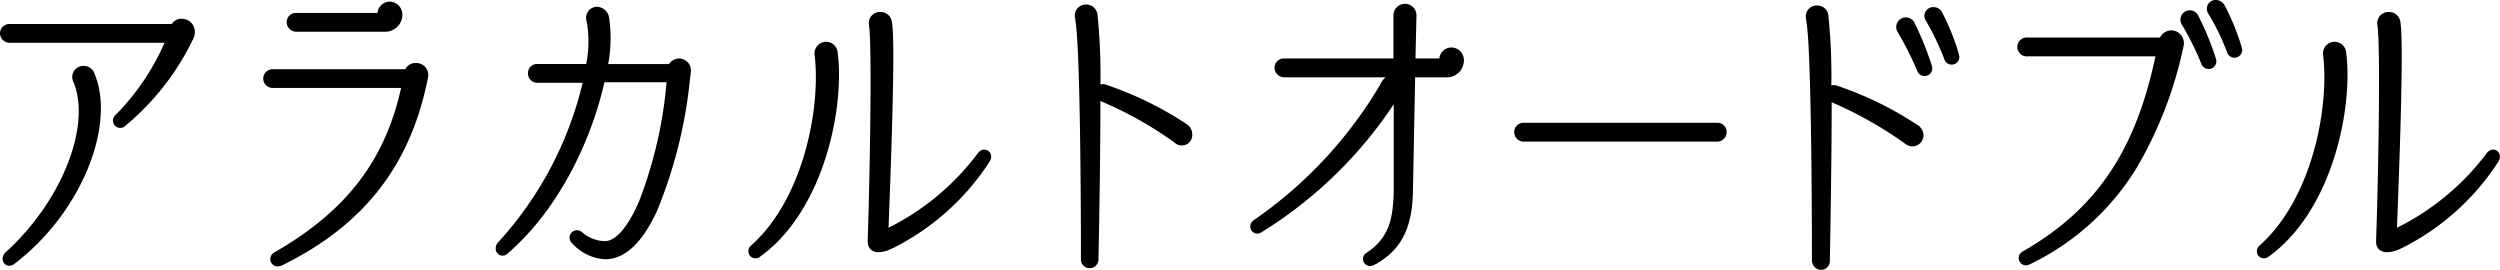
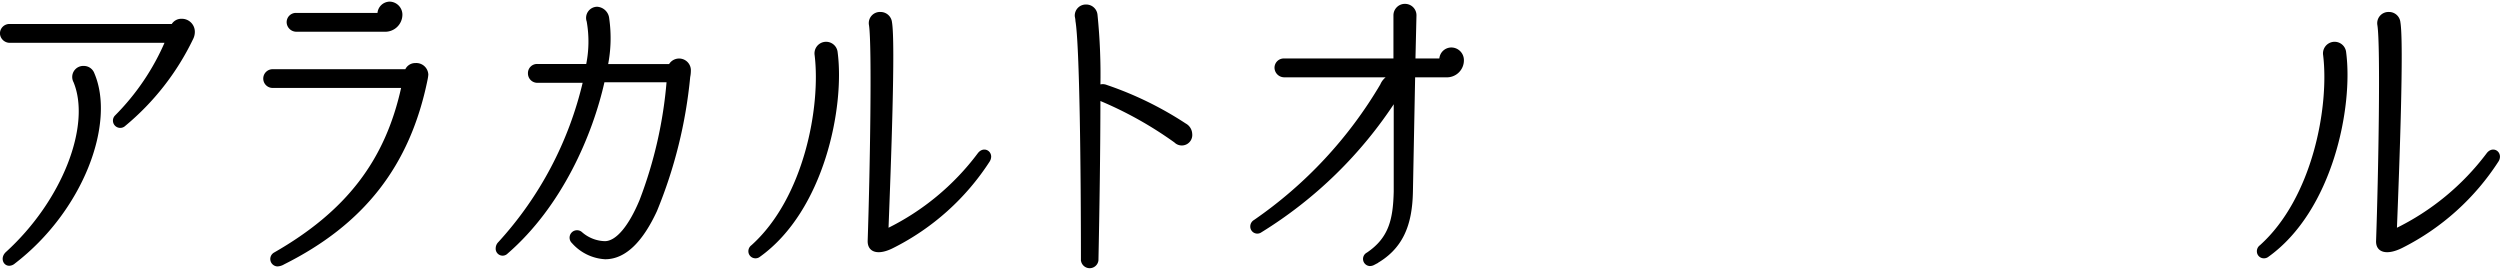
<svg xmlns="http://www.w3.org/2000/svg" viewBox="0 0 268.23 29">
  <defs>
    <style>.cls-1{stroke:#000;stroke-miterlimit:10;stroke-width:0.25px;}</style>
  </defs>
  <g id="レイヤー_2" data-name="レイヤー 2">
    <g id="_レイヤー_" data-name="&lt;レイヤー&gt;">
      <path class="cls-1" d="M12.44,12.47a25.63,25.63,0,0,0,5.4-8H1.06a.93.93,0,0,1-.94-.87.89.89,0,0,1,.94-.9H18.5a1.09,1.09,0,0,1,1-.56,1.27,1.27,0,0,1,1.28,1.25,1.59,1.59,0,0,1-.18.76,27.52,27.52,0,0,1-7.24,9.26A.64.64,0,1,1,12.44,12.47ZM.71,27.14C6.82,21.59,9.94,13.44,8,8.76A1.06,1.06,0,0,1,9,7.2a1.07,1.07,0,0,1,1,.69C12.3,13.23,8.79,22.6,1.51,28.18a.83.83,0,0,1-.52.21C.44,28.39.16,27.66.71,27.14Z" />
      <path class="cls-1" d="M29.46,27.21c7.76-4.44,12-9.92,13.73-17.9H29.25a.88.88,0,1,1,0-1.76H43.57a1.06,1.06,0,0,1,1-.66A1.17,1.17,0,0,1,45.83,8a4.08,4.08,0,0,1-.07.49C43.88,17.78,38.92,24,30.43,28.25a1.43,1.43,0,0,1-.66.21A.67.67,0,0,1,29.46,27.21ZM30.88,2.38a.87.87,0,0,1,.9-.87h8.84A1.21,1.21,0,0,1,41.84.3a1.28,1.28,0,0,1,1.21,1.25,1.72,1.72,0,0,1-1.8,1.73H31.78A.92.92,0,0,1,30.88,2.38Z" />
      <path class="cls-1" d="M61.46,26a.66.66,0,1,1,.9-1,4,4,0,0,0,2.53,1c1.32,0,2.71-1.76,3.85-4.5a46.3,46.3,0,0,0,2.91-12.8h-6.9c-1.28,5.76-4.57,13.39-10.37,18.41a.62.62,0,0,1-1.07-.48.82.82,0,0,1,.24-.56A38.59,38.59,0,0,0,62.67,8.76h-5a.88.88,0,0,1-.9-.9.85.85,0,0,1,.9-.87H63a12.47,12.47,0,0,0,.07-4.71,1.07,1.07,0,0,1,1-1.43A1.26,1.26,0,0,1,65.24,2a14.79,14.79,0,0,1-.14,5h6.76A1.14,1.14,0,0,1,74,7.48c0,.14,0,.45-.07.76A50.11,50.11,0,0,1,70.37,22.6c-1.46,3.15-3.26,5.09-5.44,5.09A5,5,0,0,1,61.46,26Z" />
      <path class="cls-1" d="M80.7,26.41c5.72-5.13,7.49-15,6.83-20.49a1.12,1.12,0,1,1,2.22-.28c.76,5.82-1.42,16.89-8.29,21.81a.62.62,0,0,1-.41.14.63.63,0,0,1-.63-.62A.67.67,0,0,1,80.7,26.41Zm12.52-.59c.24-7.11.48-20.91.14-23.13a1.07,1.07,0,0,1,1.11-1.28,1.11,1.11,0,0,1,1.11,1c.38,2.22-.11,15.23-.38,22.23A27.13,27.13,0,0,0,105,16.53c.49-.66,1.22-.31,1.22.28a.92.92,0,0,1-.14.45,26.28,26.28,0,0,1-10.27,9.22C94.26,27.28,93.18,27,93.22,25.82Z" />
      <path class="cls-1" d="M116.1,28c0-9.6-.14-23.16-.59-25.76,0-.21-.07-.46-.07-.52A1.06,1.06,0,0,1,116.52.61a1.09,1.09,0,0,1,1.11,1,63.55,63.55,0,0,1,.31,7.62,1,1,0,0,1,.76,0,37.17,37.17,0,0,1,8.46,4.13,1.2,1.2,0,0,1,.63,1,1,1,0,0,1-1.7.83,40.75,40.75,0,0,0-8.15-4.54c0,5.34-.1,12-.21,17.27a.82.82,0,0,1-1.63,0Z" />
      <path class="cls-1" d="M146.72,27.21c2.42-1.63,2.87-3.68,2.94-6.66l0-9.78a45.87,45.87,0,0,1-14.39,14.05.63.63,0,0,1-1-.49.68.68,0,0,1,.34-.62,46.22,46.22,0,0,0,13.6-14.6,1.79,1.79,0,0,1,.9-.94H137.8a.92.92,0,0,1-.93-.9.87.87,0,0,1,.93-.87h11.83l0-4.78A1.11,1.11,0,0,1,150.67.54h.07a1.1,1.1,0,0,1,1.11,1.15l-.11,4.71h2.81a1.17,1.17,0,0,1,1.18-1.18,1.23,1.23,0,0,1,1.21,1.22,1.7,1.7,0,0,1-1.8,1.73h-3.43l-.24,12.41c-.07,3.47-1,6.11-4.1,7.74a.86.86,0,0,1-.41.1A.64.64,0,0,1,146.72,27.21Z" />
-       <path class="cls-1" d="M162.59,14.17a.86.86,0,0,1,.87-.87h20.81a.86.86,0,0,1,.86.87.89.89,0,0,1-.86.9H163.46A.89.89,0,0,1,162.59,14.17Z" />
-       <path class="cls-1" d="M194.53,28.08c0-9.61-.14-23.17-.59-25.77a4.2,4.2,0,0,1-.07-.52A1.06,1.06,0,0,1,194.94.71a1.08,1.08,0,0,1,1.11,1,63.63,63.63,0,0,1,.31,7.63.92.92,0,0,1,.77,0,36.55,36.55,0,0,1,8.46,4.13,1.21,1.21,0,0,1,.66,1,1.07,1.07,0,0,1-1.74.87,42,42,0,0,0-8-4.51l-.11,0c0,5.34-.1,12-.2,17.27a.82.82,0,0,1-1.63,0Zm9.18-24.7a.91.91,0,1,1,1.6-.86,32.86,32.86,0,0,1,1.84,4.57.7.7,0,0,1-1.32.49A34,34,0,0,0,203.71,3.38Zm3.06-1.17A.82.82,0,0,1,207.5.89a.9.9,0,0,1,.79.55A24.35,24.35,0,0,1,210,5.67a2.19,2.19,0,0,1,.1.45.7.7,0,0,1-1.35.25A27.38,27.38,0,0,0,206.77,2.21Z" />
-       <path class="cls-1" d="M216.71,27.69a.7.7,0,0,1,.35-.59c8.39-4.78,12.31-11.44,14.36-21.18H217.55a.89.89,0,1,1,0-1.77h14.28a1.28,1.28,0,0,1,1.11-.77,1.25,1.25,0,0,1,1.22,1.53,43.31,43.31,0,0,1-5,13,27.16,27.16,0,0,1-11.44,10.34.75.75,0,0,1-.35.1A.68.68,0,0,1,216.71,27.69ZM234.23,2.62a.88.88,0,1,1,1.52-.87,29.67,29.67,0,0,1,1.88,4.58.7.7,0,0,1-1.32.49A30.41,30.41,0,0,0,234.23,2.62Zm2.84-1.18a.82.82,0,0,1,.69-1.32,1,1,0,0,1,.84.56,25.08,25.08,0,0,1,1.73,4.2,2.08,2.08,0,0,1,.11.48.7.7,0,0,1-1.36.24A25.25,25.25,0,0,0,237.07,1.44Z" />
      <path class="cls-1" d="M242.55,26.41c5.72-5.13,7.49-15,6.83-20.49a1.12,1.12,0,1,1,2.22-.28c.76,5.82-1.42,16.89-8.29,21.81a.64.64,0,0,1-.42.14.62.62,0,0,1-.62-.62A.67.67,0,0,1,242.55,26.41Zm12.51-.59c.25-7.11.49-20.91.14-23.13a1.08,1.08,0,0,1,1.11-1.28,1.1,1.1,0,0,1,1.11,1c.38,2.22-.1,15.23-.38,22.23a27.17,27.17,0,0,0,9.85-8.11c.49-.66,1.21-.31,1.21.28a.82.82,0,0,1-.14.45,26.25,26.25,0,0,1-10.26,9.22C256.11,27.28,255,27,255.06,25.82Z" />
    </g>
  </g>
</svg>